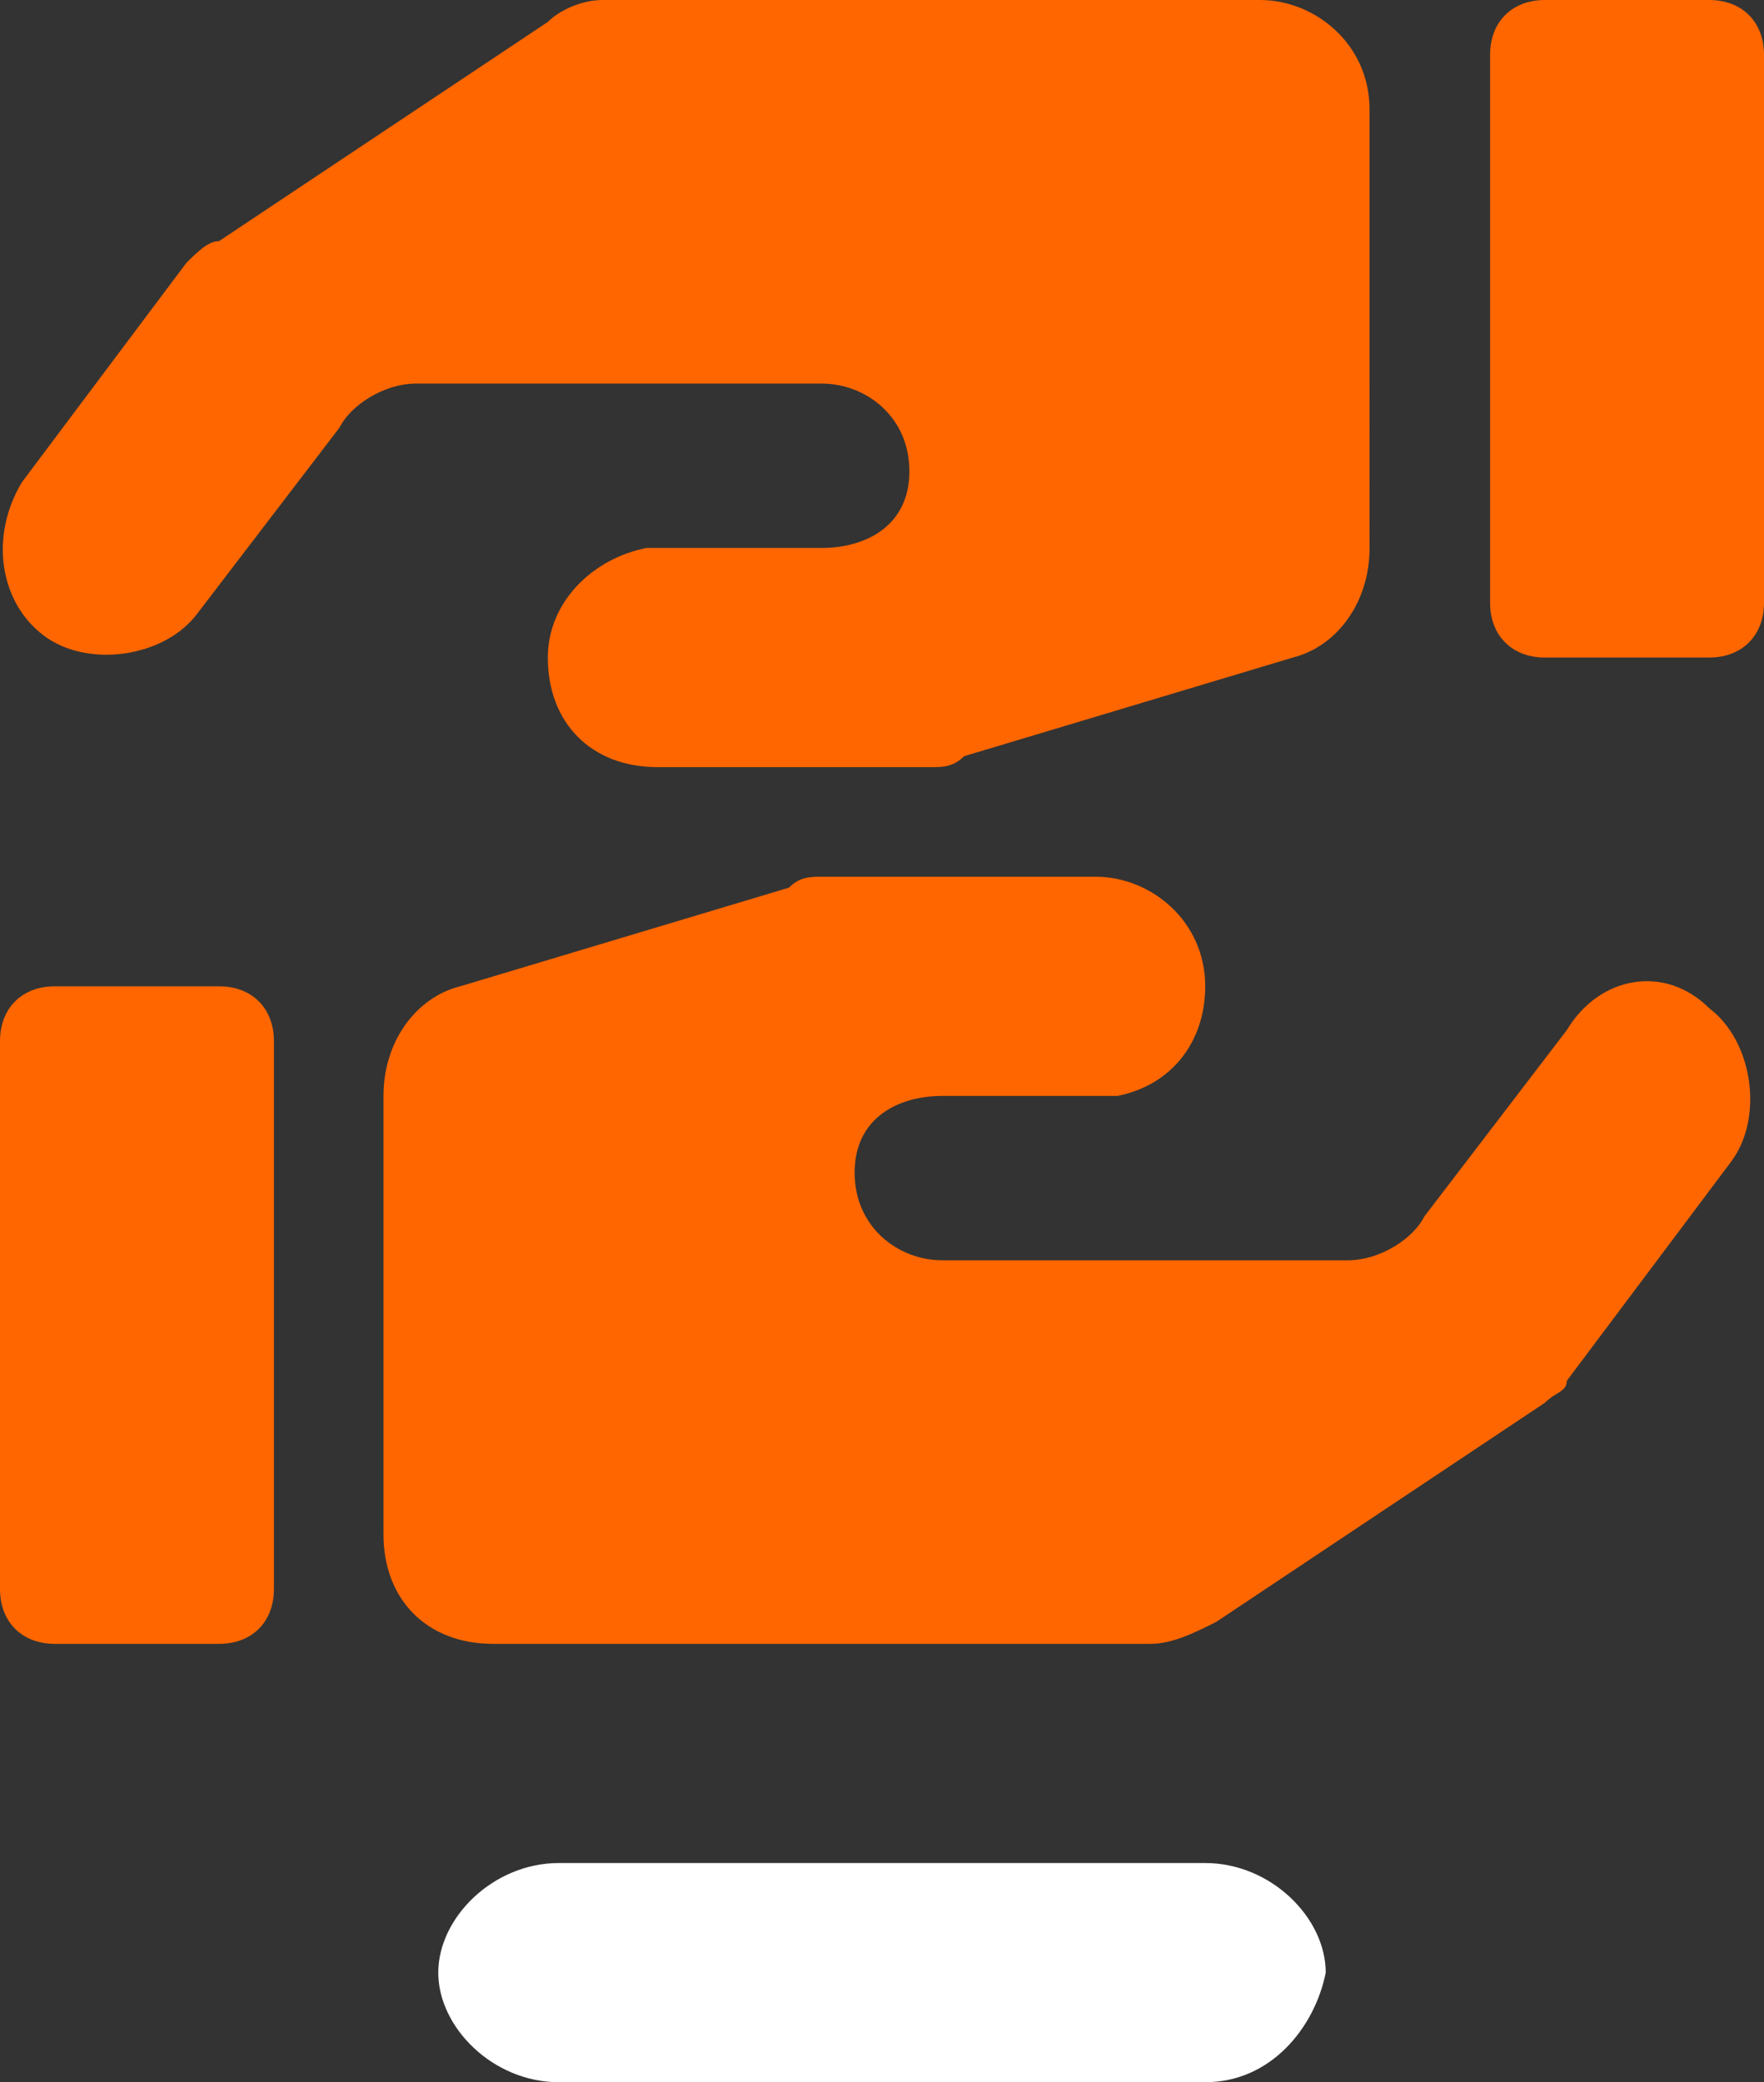
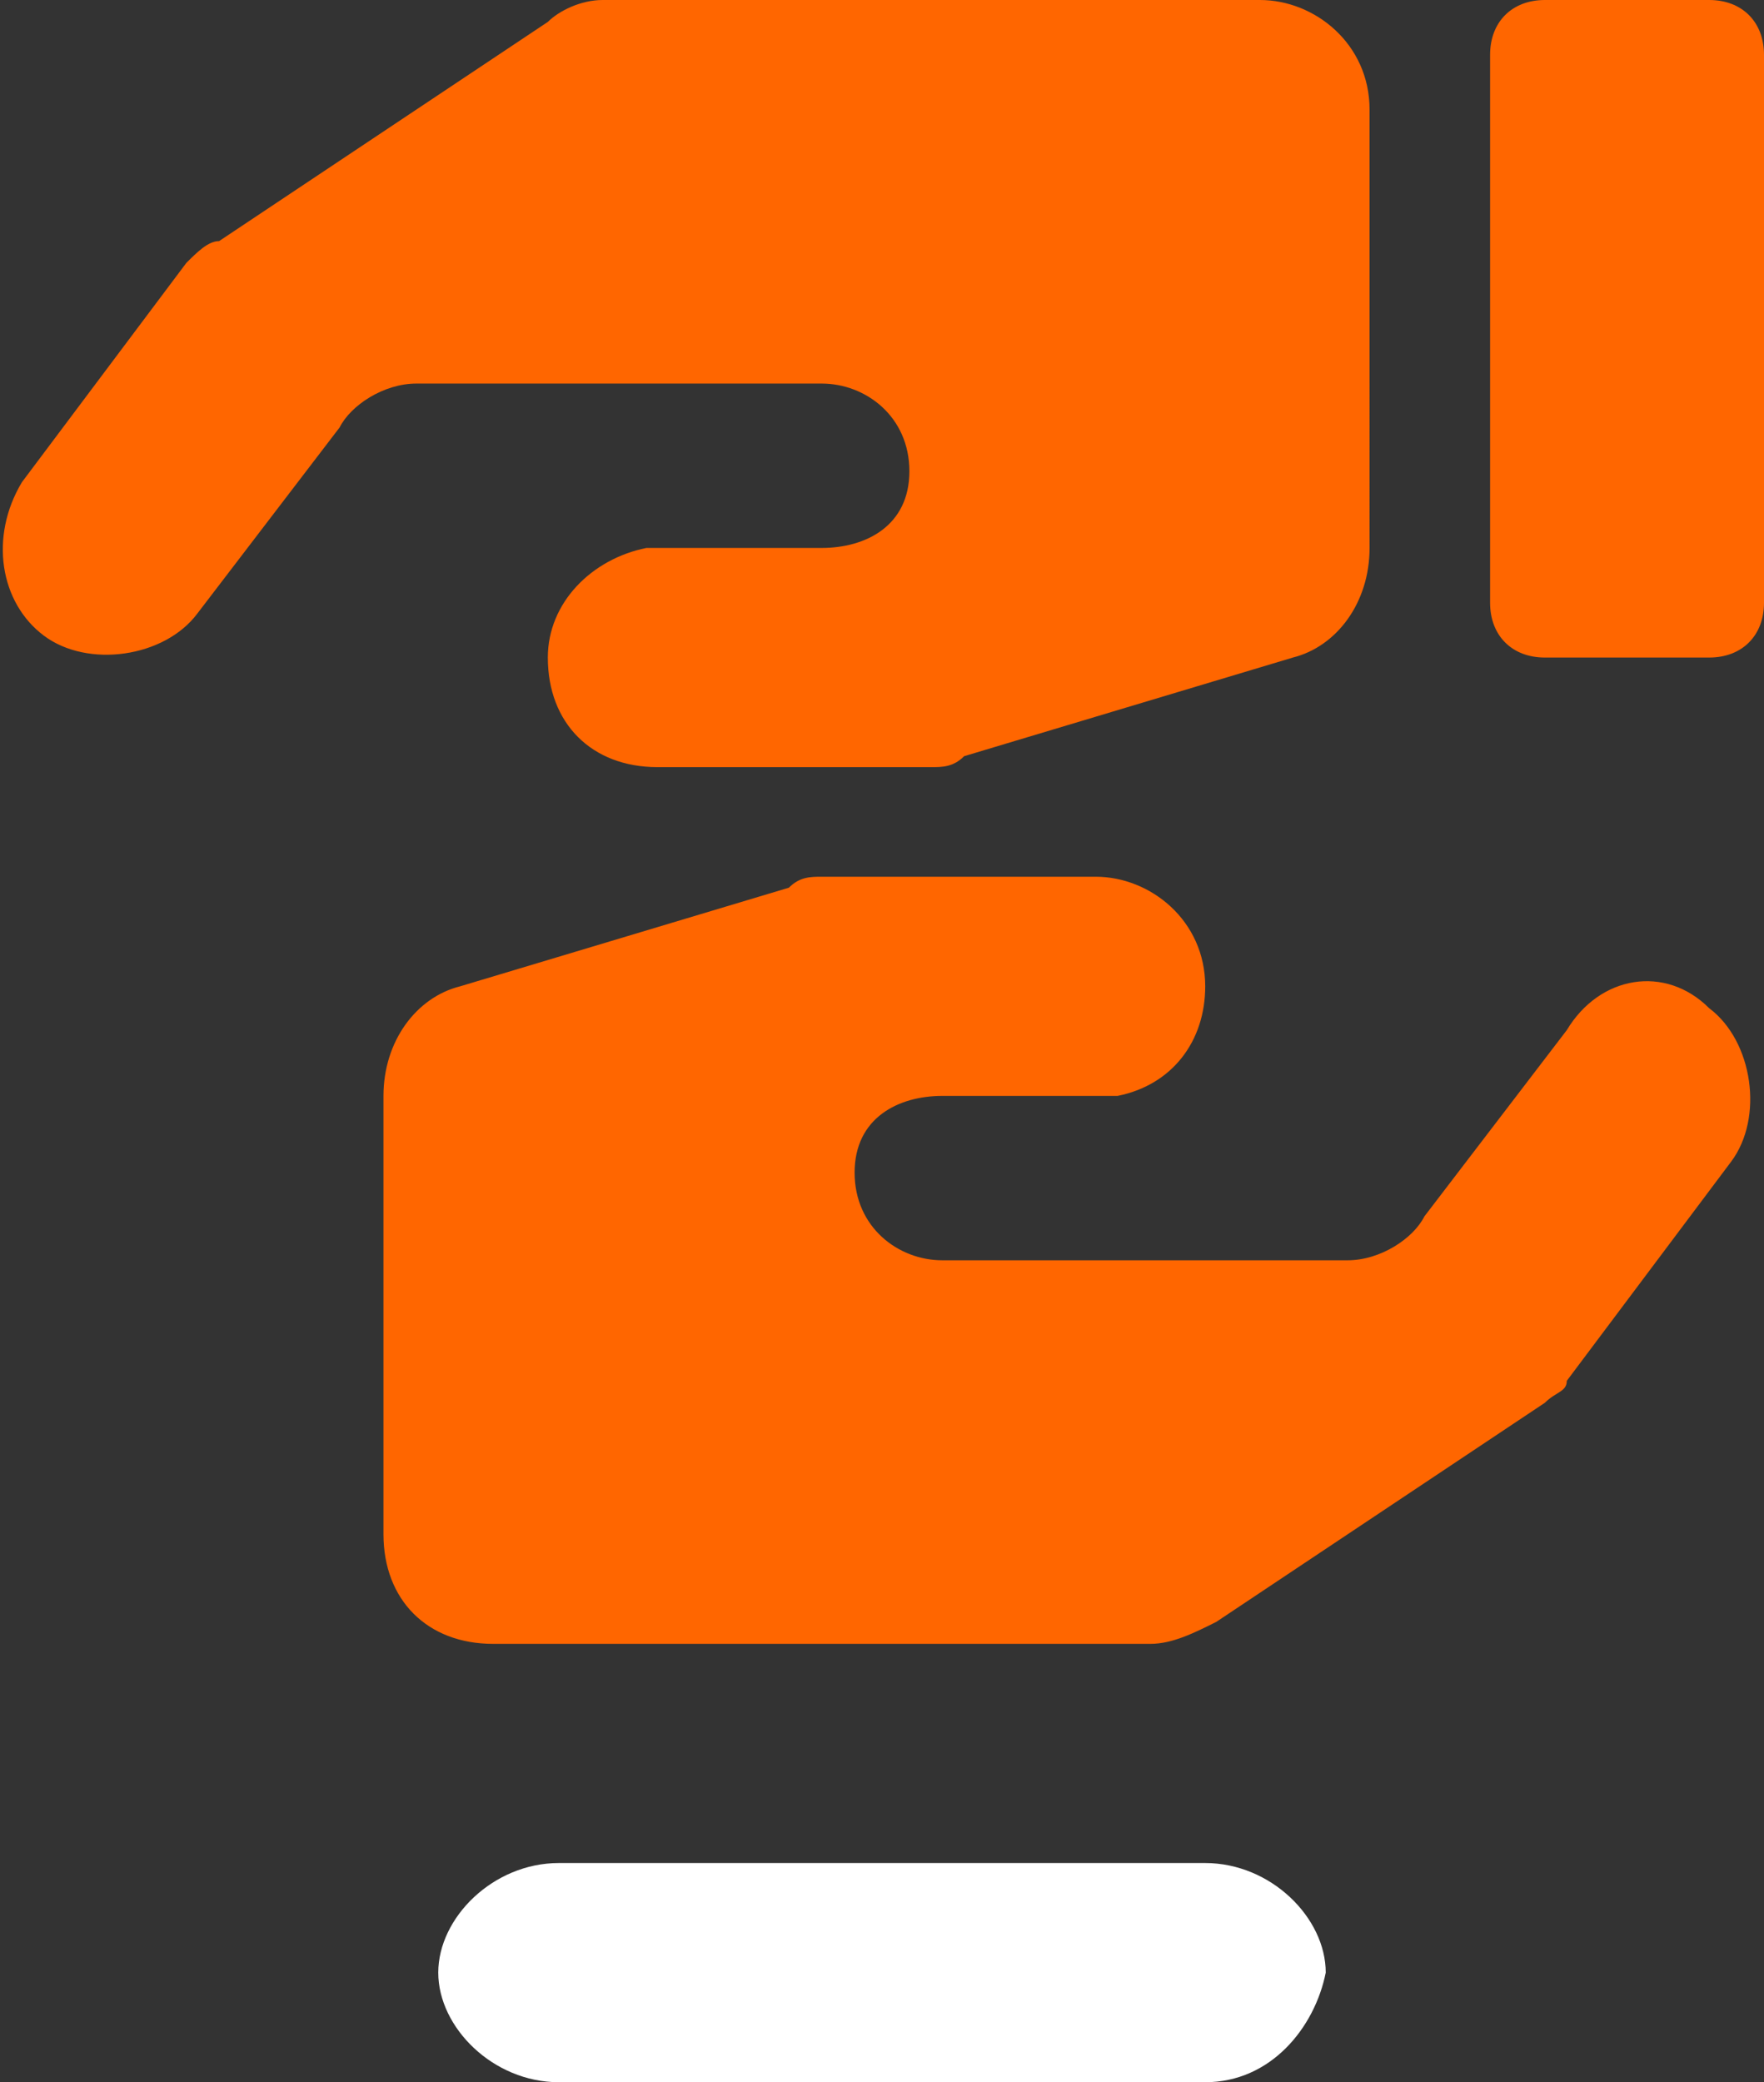
<svg xmlns="http://www.w3.org/2000/svg" version="1.1" id="a" x="0px" y="0px" viewBox="0 0 16.1 19" style="enable-background:new 0 0 16.1 19;" xml:space="preserve">
  <rect x="0" y="0" width="16.1" height="19" fill="#333333" stroke="none" />
  <style type="text/css">
	.st0{fill:#FF6600;}
	.st1{fill:#FFFFFF;}
</style>
  <g>
    <g>
-       <path class="st0" d="M2,9H0.5C0.2,9,0,9.2,0,9.5v5C0,14.8,0.2,15,0.5,15H2c0.3,0,0.5-0.2,0.5-0.5v-5C2.5,9.2,2.3,9,2,9z" />
      <path class="st0" d="M7.5,3.5c0.4,0,0.8,0.3,0.8,0.8S7.9,5,7.5,5H5.9C5.4,5.1,5,5.5,5,6c0,0.6,0.4,1,1,1h2.5c0.1,0,0.2,0,0.3-0.1    l3-0.9c0.4-0.1,0.7-0.5,0.7-1V1c0-0.6-0.5-1-1-1h-6C5.3,0,5.1,0.1,5,0.2l-3,2C1.9,2.2,1.8,2.3,1.7,2.4l-1.5,2    C-0.1,4.9,0,5.5,0.4,5.8c0.4,0.3,1.1,0.2,1.4-0.2l1.3-1.7c0.1-0.2,0.4-0.4,0.7-0.4L7.5,3.5L7.5,3.5z" />
      <path class="st0" d="M14.3,9.4L13,11.1c-0.1,0.2-0.4,0.4-0.7,0.4H8.6c-0.4,0-0.8-0.3-0.8-0.8S8.2,10,8.6,10h1.6    C10.7,9.9,11,9.5,11,9c0-0.6-0.5-1-1-1H7.5C7.4,8,7.3,8,7.2,8.1L4.2,9c-0.4,0.1-0.7,0.5-0.7,1v4c0,0.6,0.4,1,1,1h6    c0.2,0,0.4-0.1,0.6-0.2l3-2c0.1-0.1,0.2-0.1,0.2-0.2l1.5-2c0.3-0.4,0.2-1.1-0.2-1.4C15.2,8.8,14.6,8.9,14.3,9.4z" />
      <path class="st0" d="M15.6,0h-1.5c-0.3,0-0.5,0.2-0.5,0.5v5c0,0.3,0.2,0.5,0.5,0.5h1.5c0.3,0,0.5-0.2,0.5-0.5v-5    C16.1,0.2,15.9,0,15.6,0z" />
    </g>
    <path class="st1" d="M11,19H5.1C4.5,19,4,18.5,4,18l0,0c0-0.5,0.5-1,1.1-1H11c0.6,0,1.1,0.5,1.1,1l0,0C12,18.5,11.6,19,11,19z" />
  </g>
</svg>